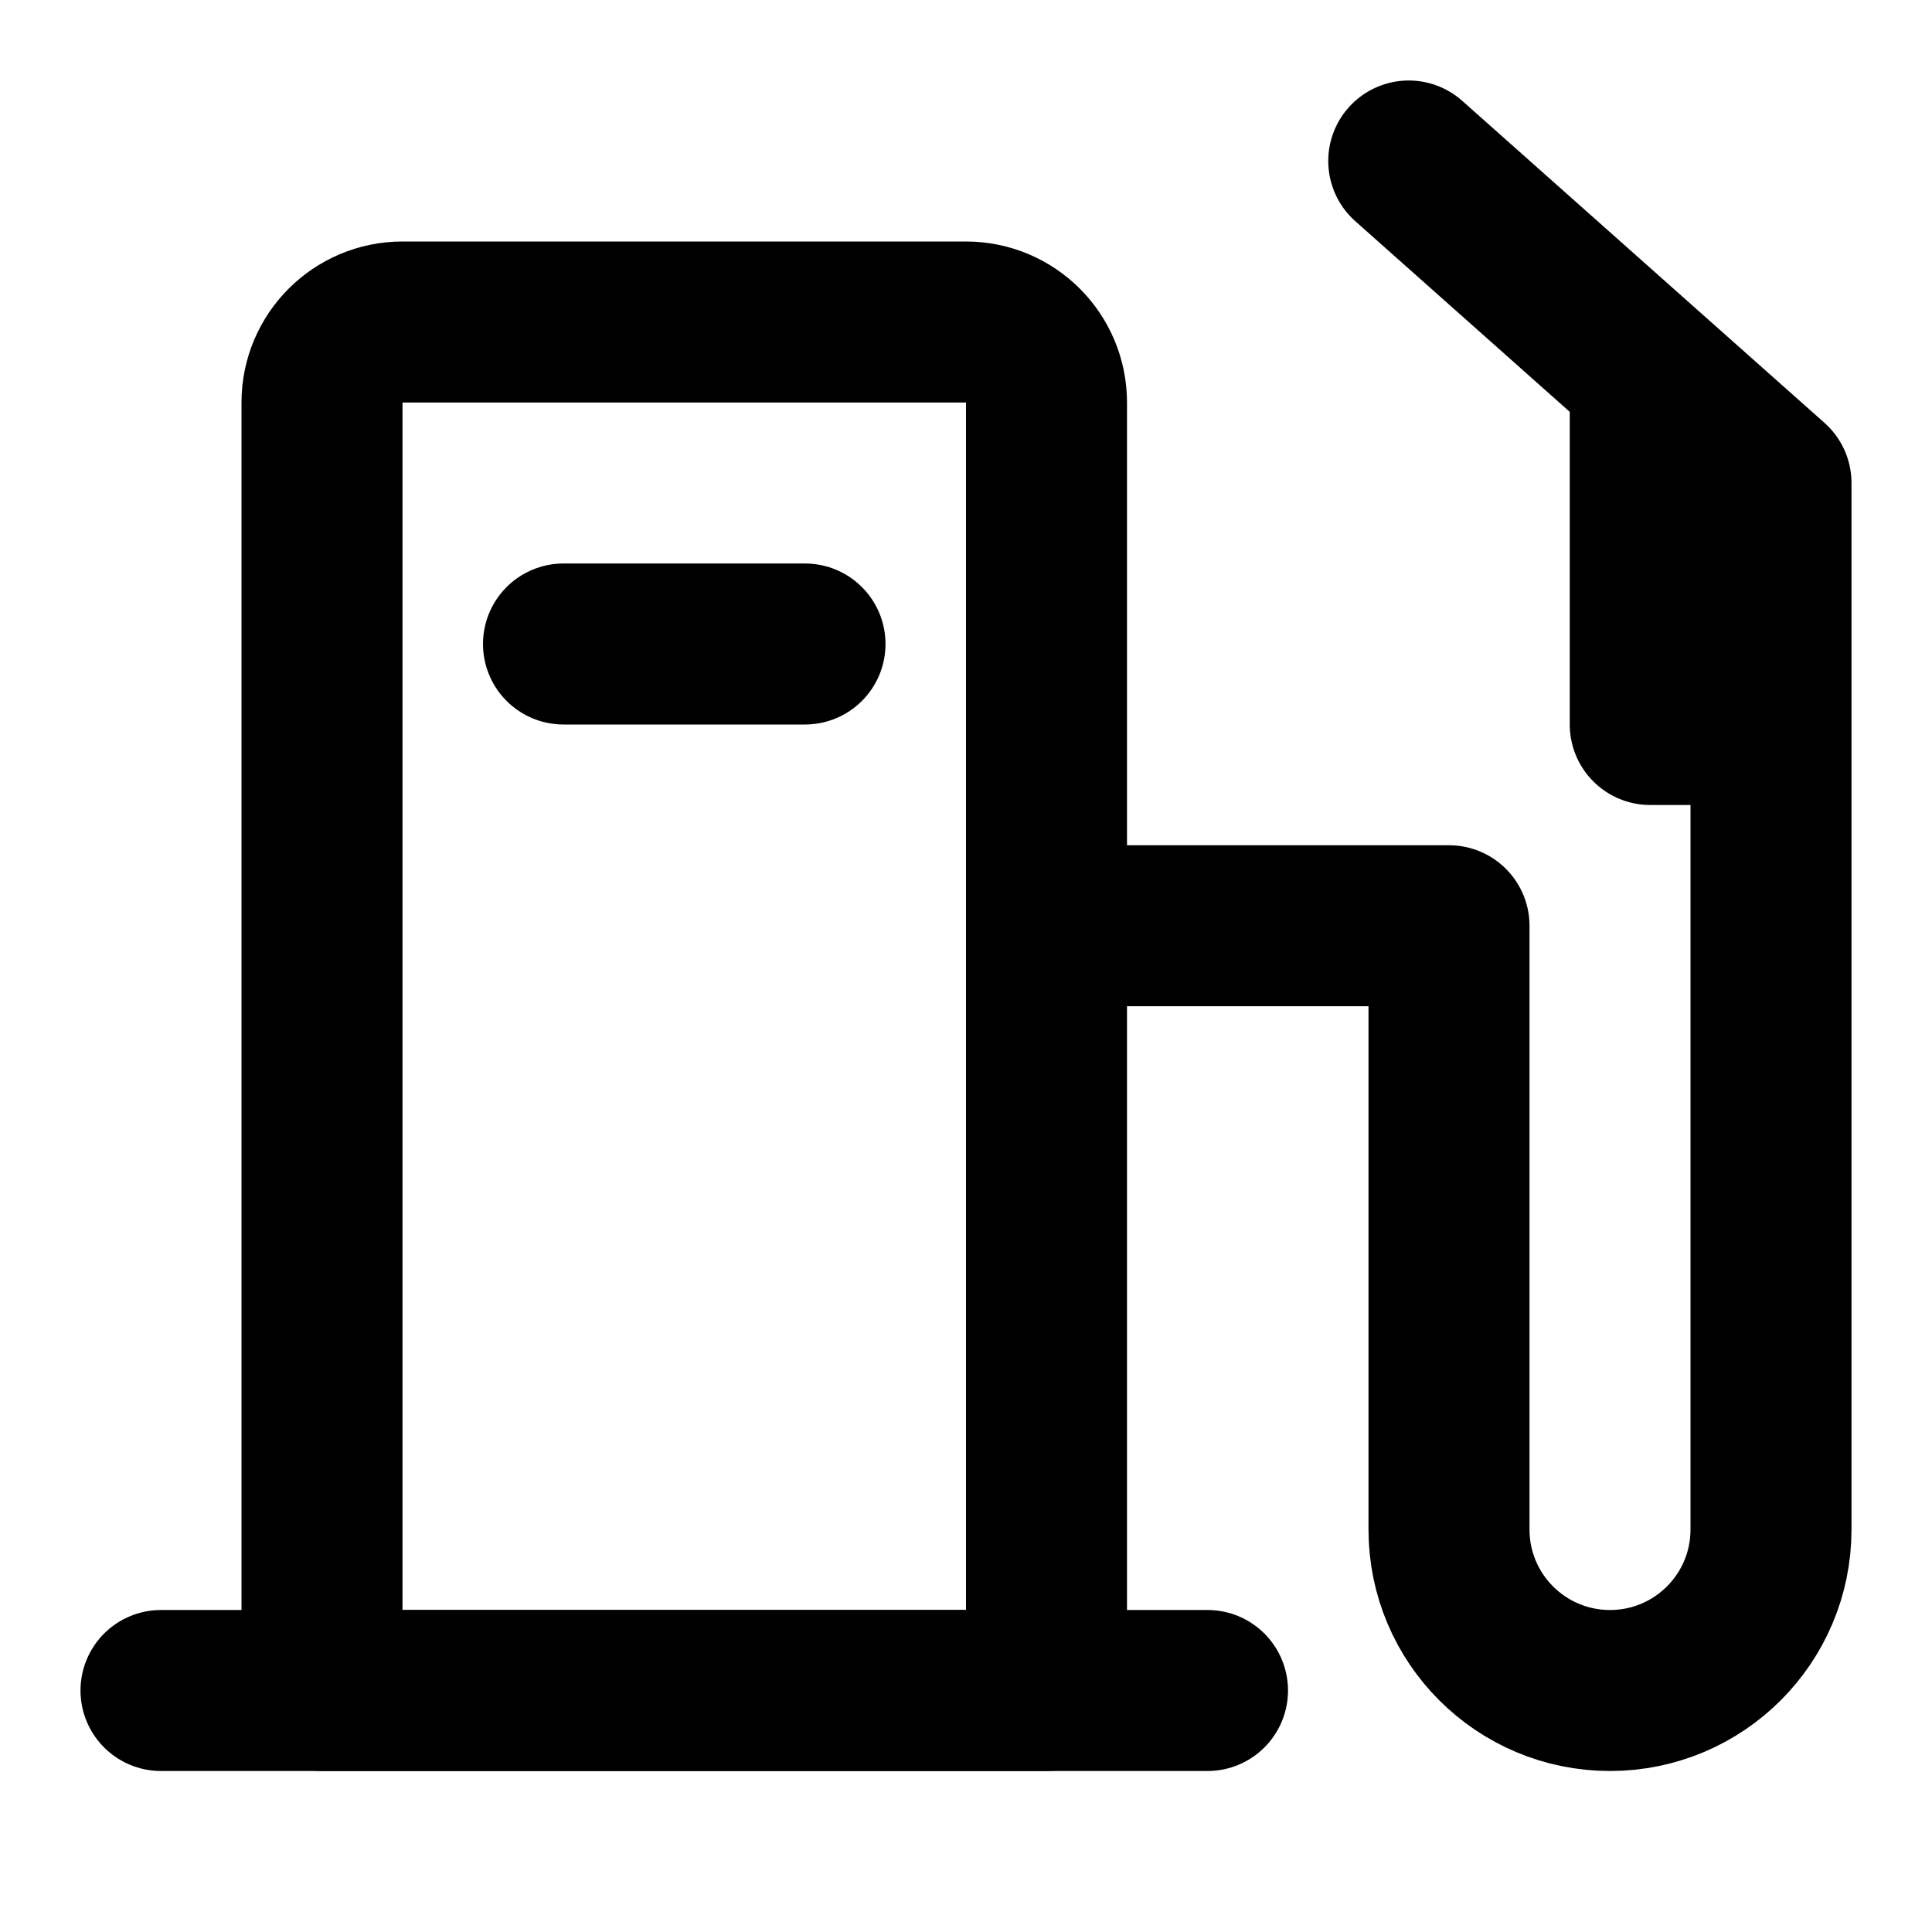
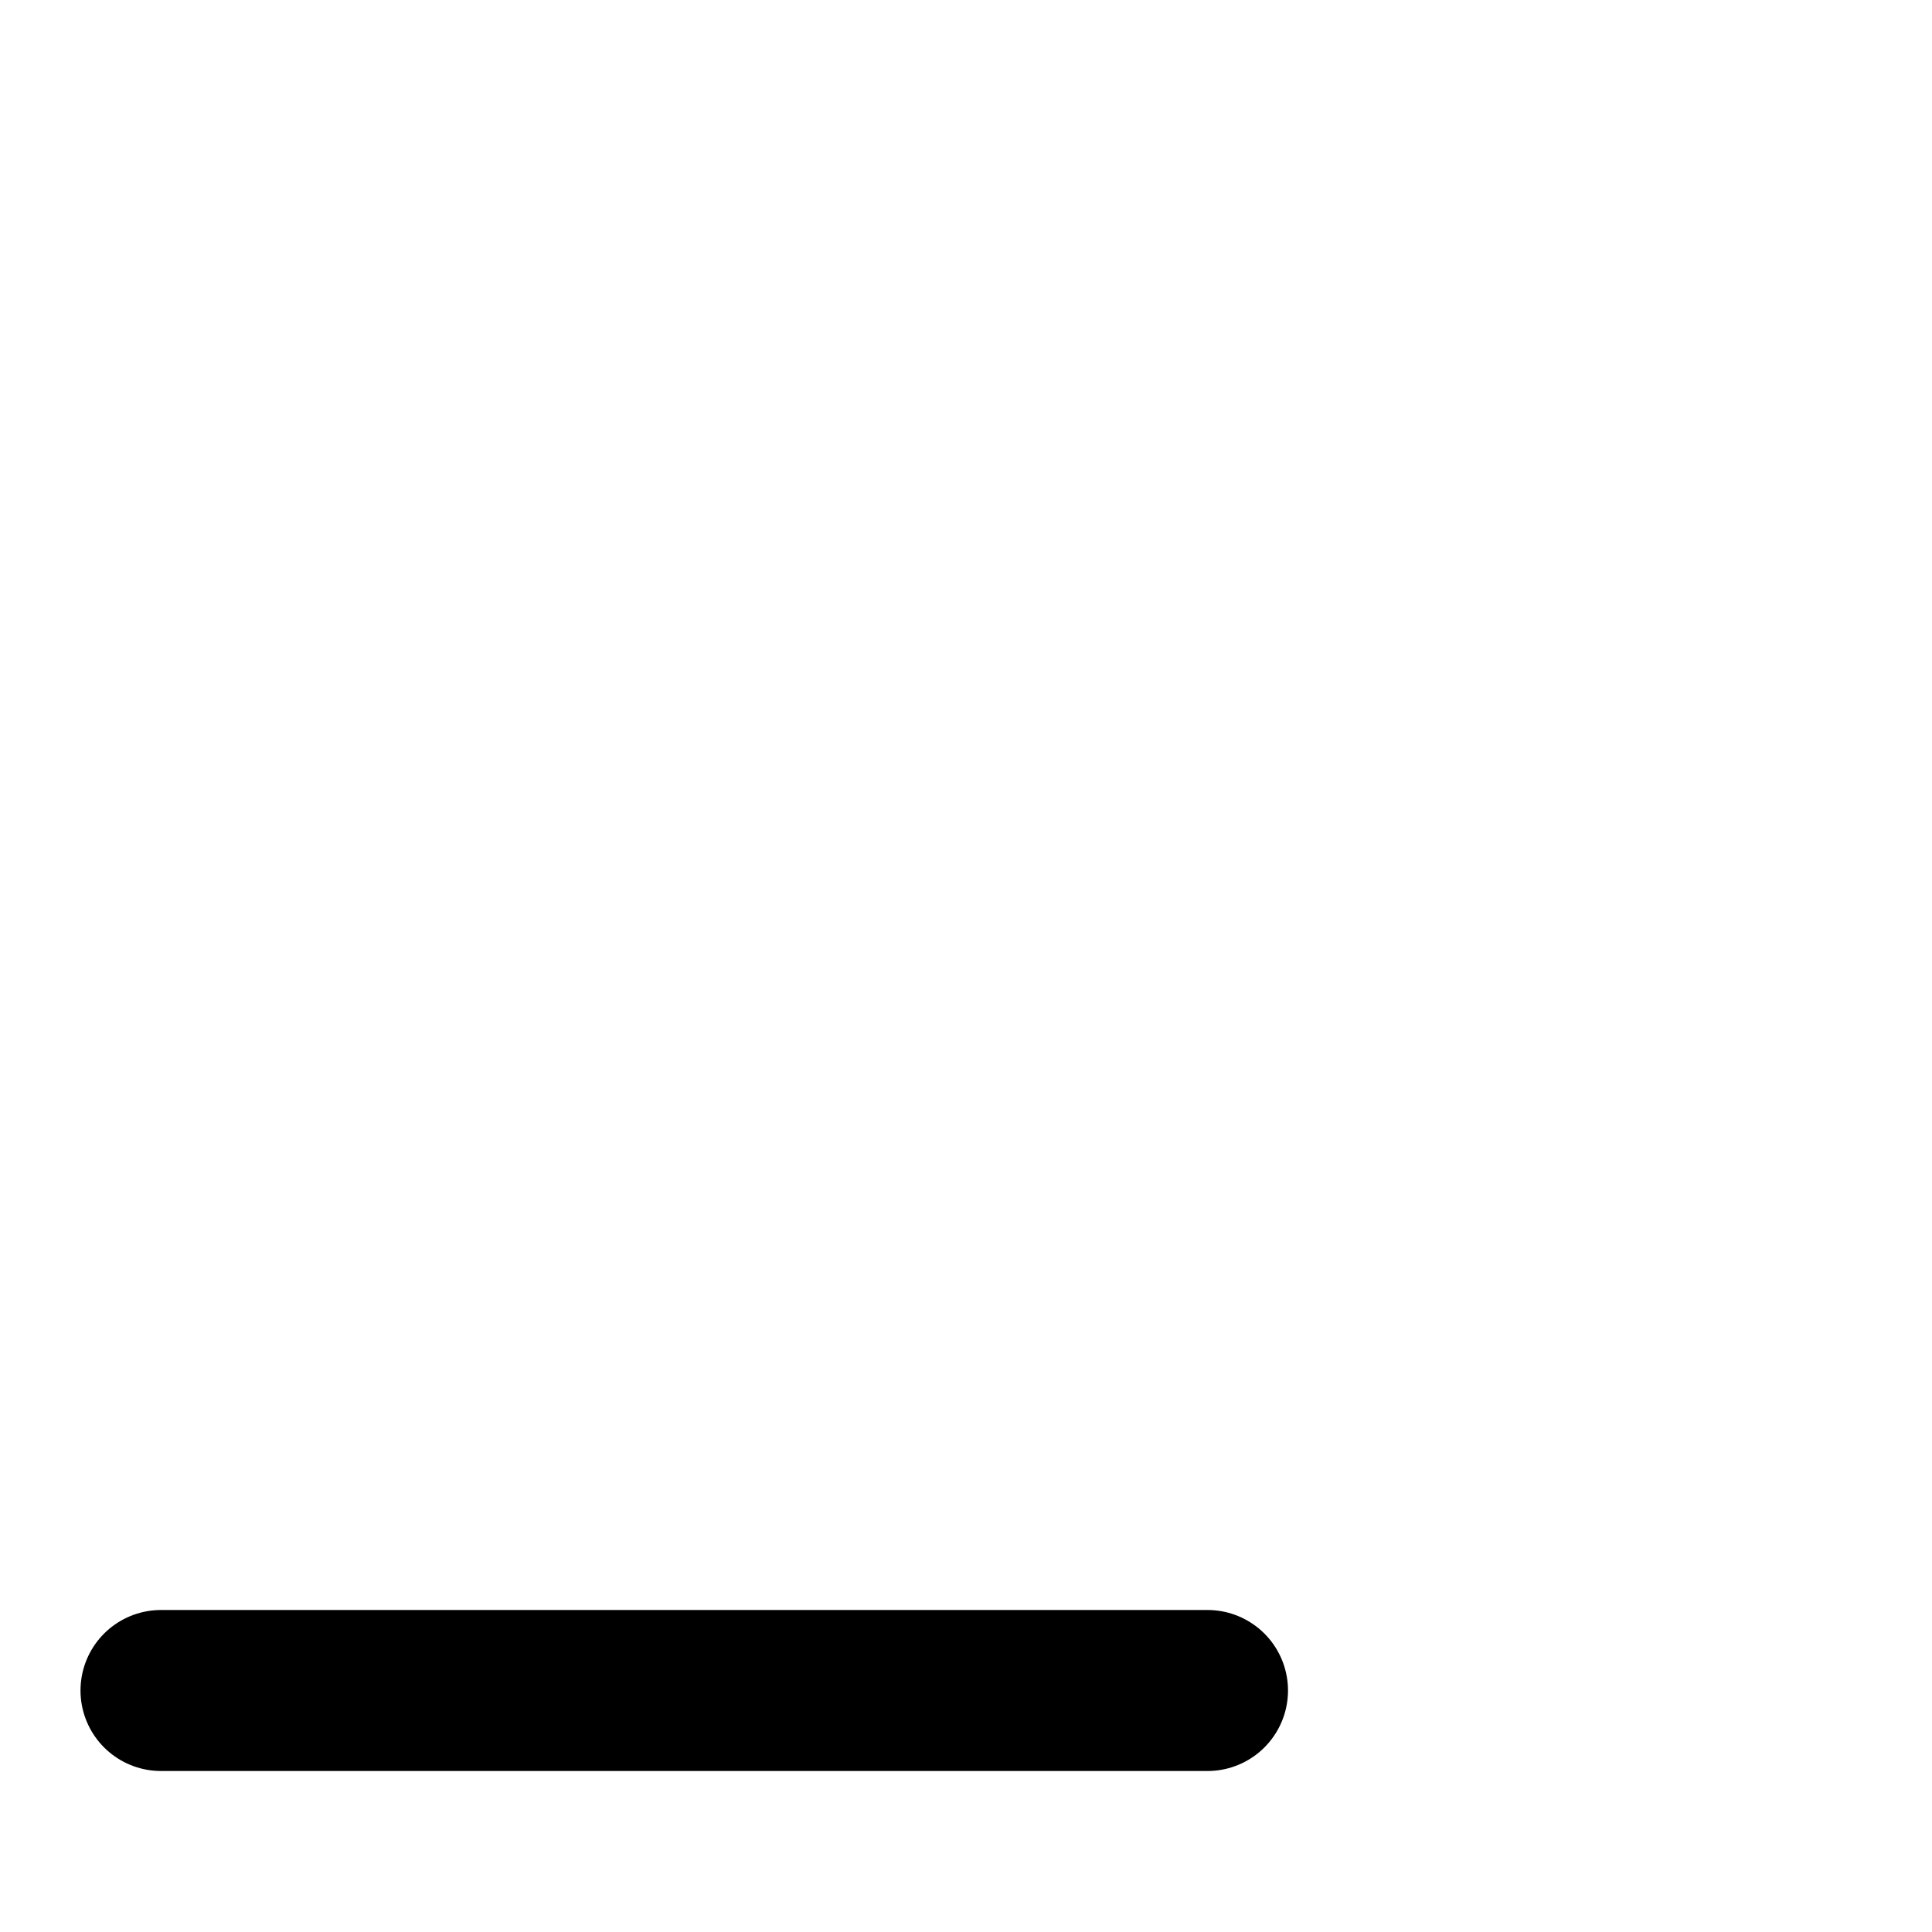
<svg xmlns="http://www.w3.org/2000/svg" width="800px" height="800px" viewBox="0 0 24 24" fill="none">
-   <path d="M4 5C4 4.448 4.448 4 5 4H12C12.552 4 13 4.448 13 5V21H4V5Z" stroke="#000000" stroke-width="2" stroke-linecap="round" stroke-linejoin="round" />
-   <path d="M13 11.5H18V19C18 20.105 18.895 21 20 21V21C21.105 21 22 20.105 22 19V9M17.5 2L20.5 4.667M20.5 4.667L22 6V9M20.5 4.667V9H22" stroke="#000000" stroke-width="2" stroke-linecap="round" stroke-linejoin="round" />
  <path d="M15 21L2 21" stroke="#000000" stroke-width="2" stroke-linecap="round" stroke-linejoin="round" />
-   <path d="M10 8L7 8" stroke="#000000" stroke-width="2" stroke-linecap="round" stroke-linejoin="round" />
</svg>